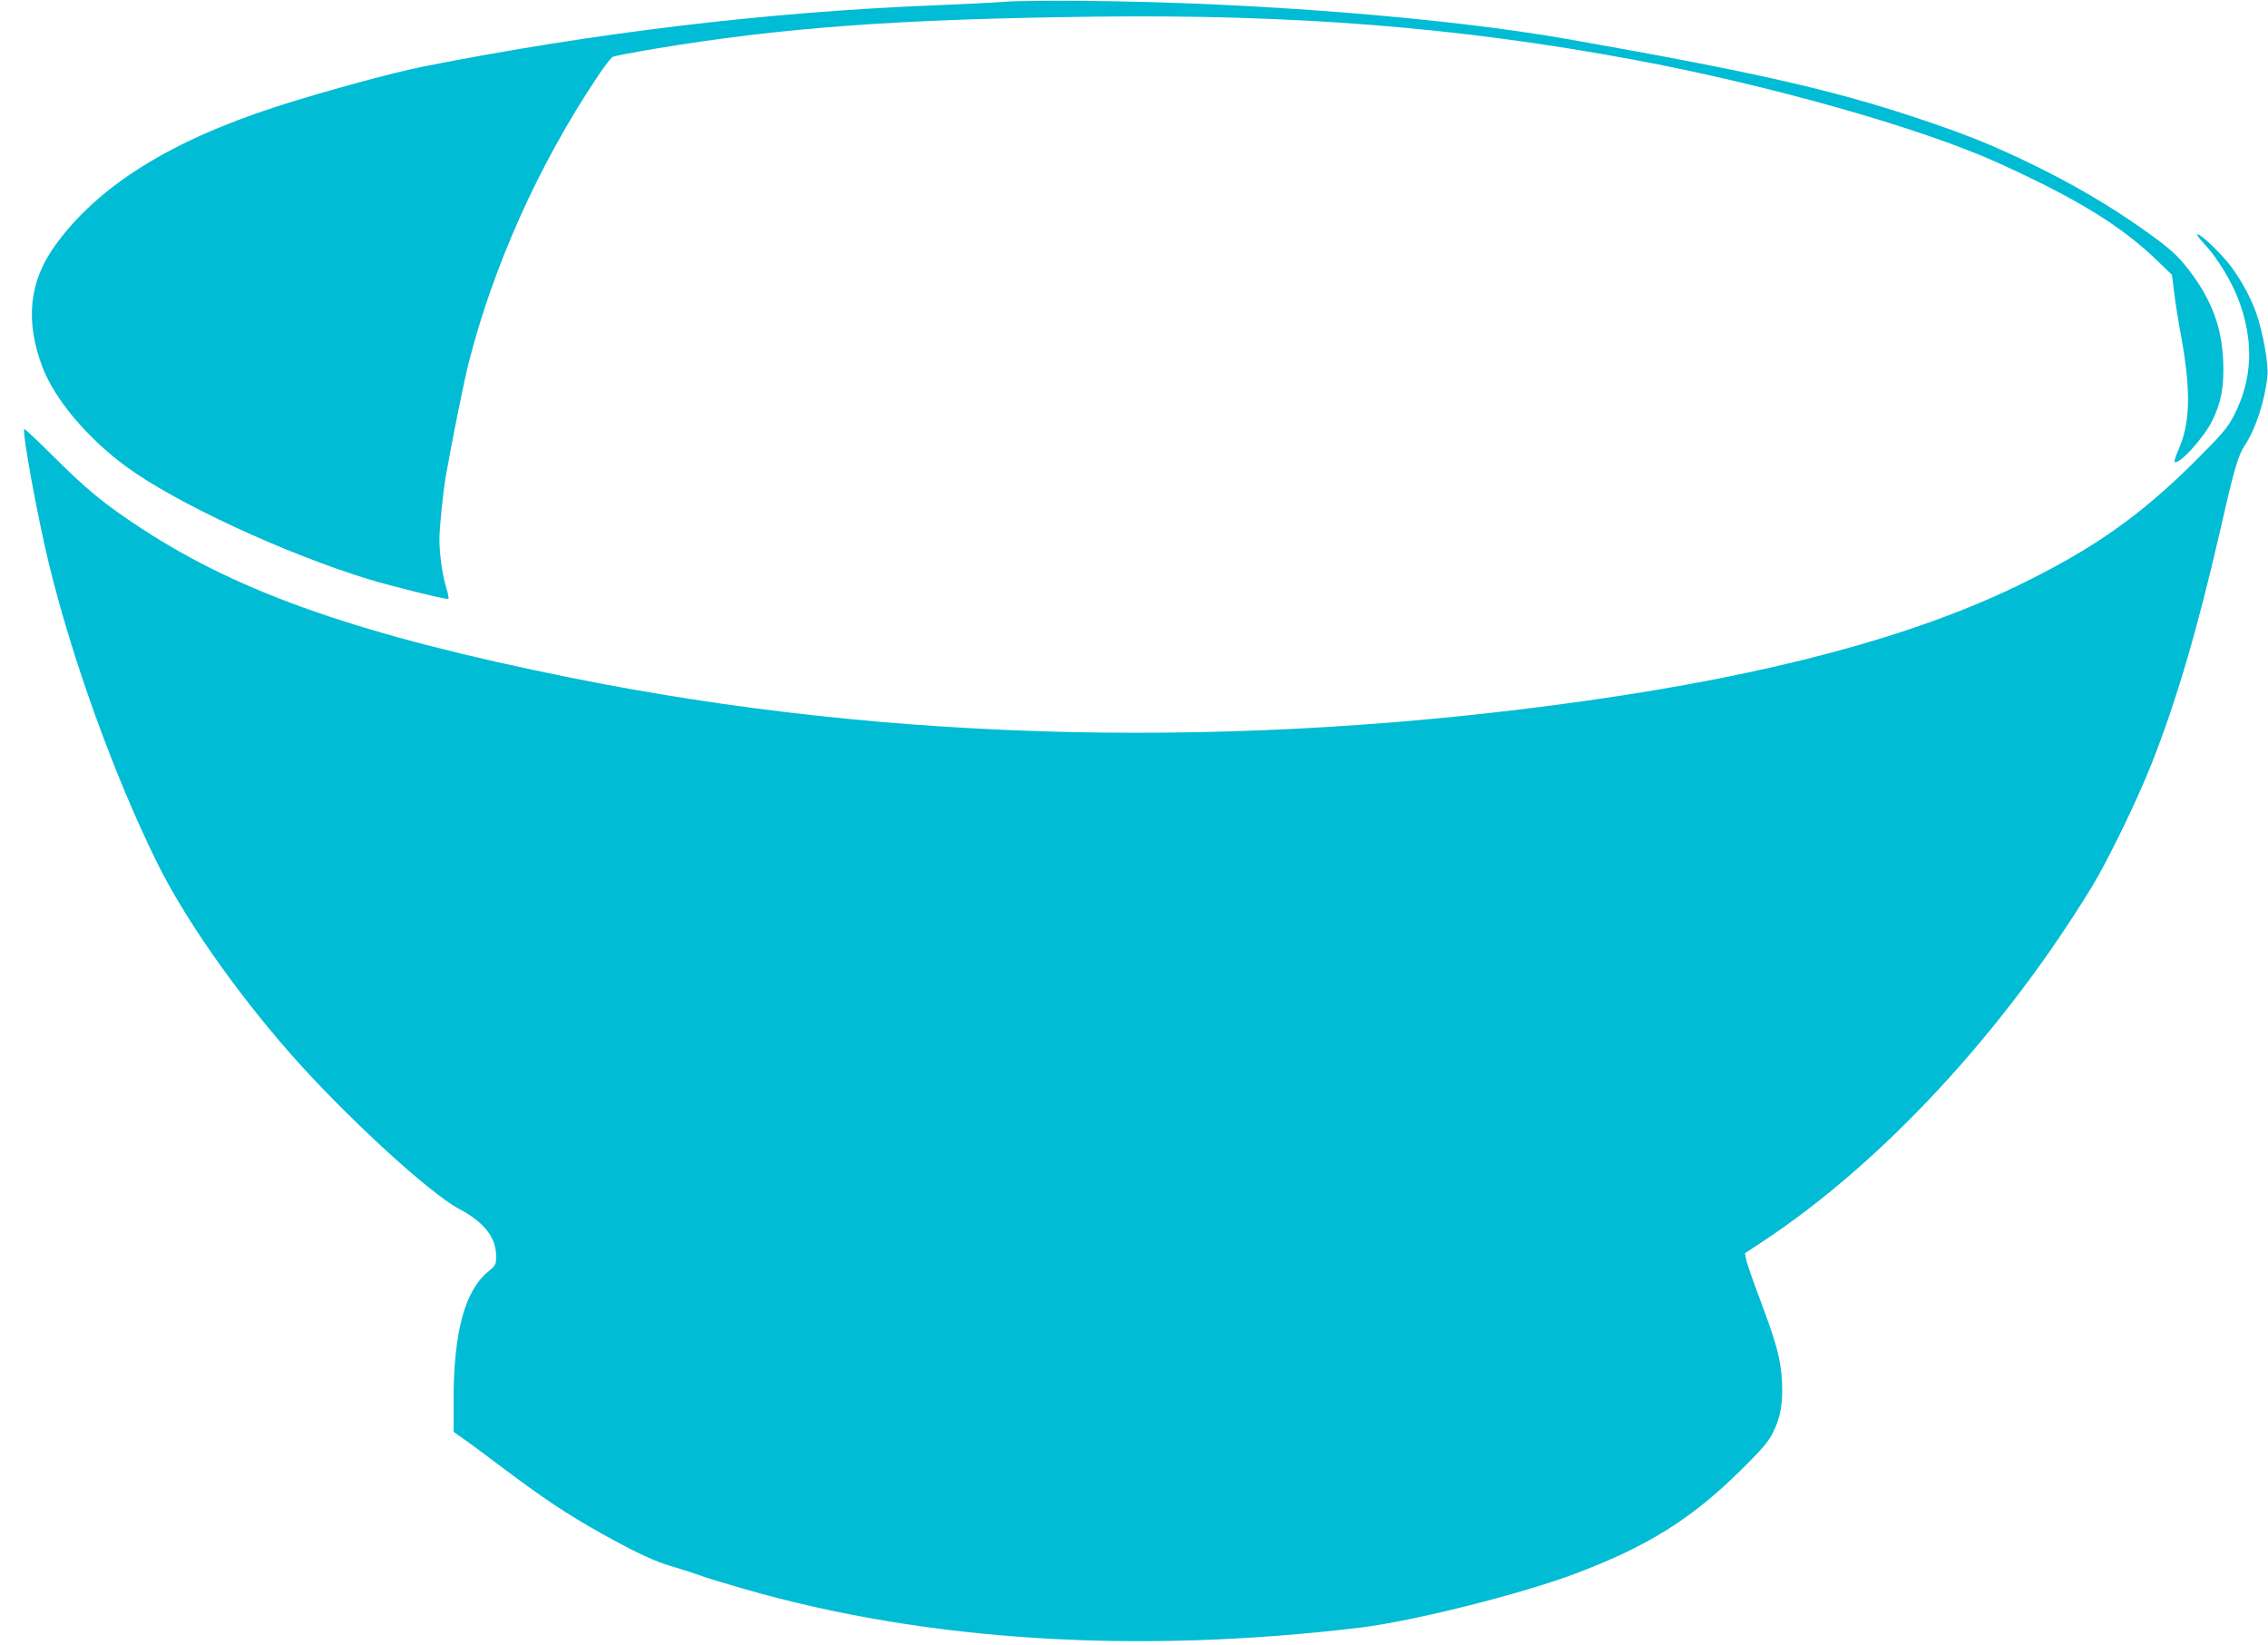
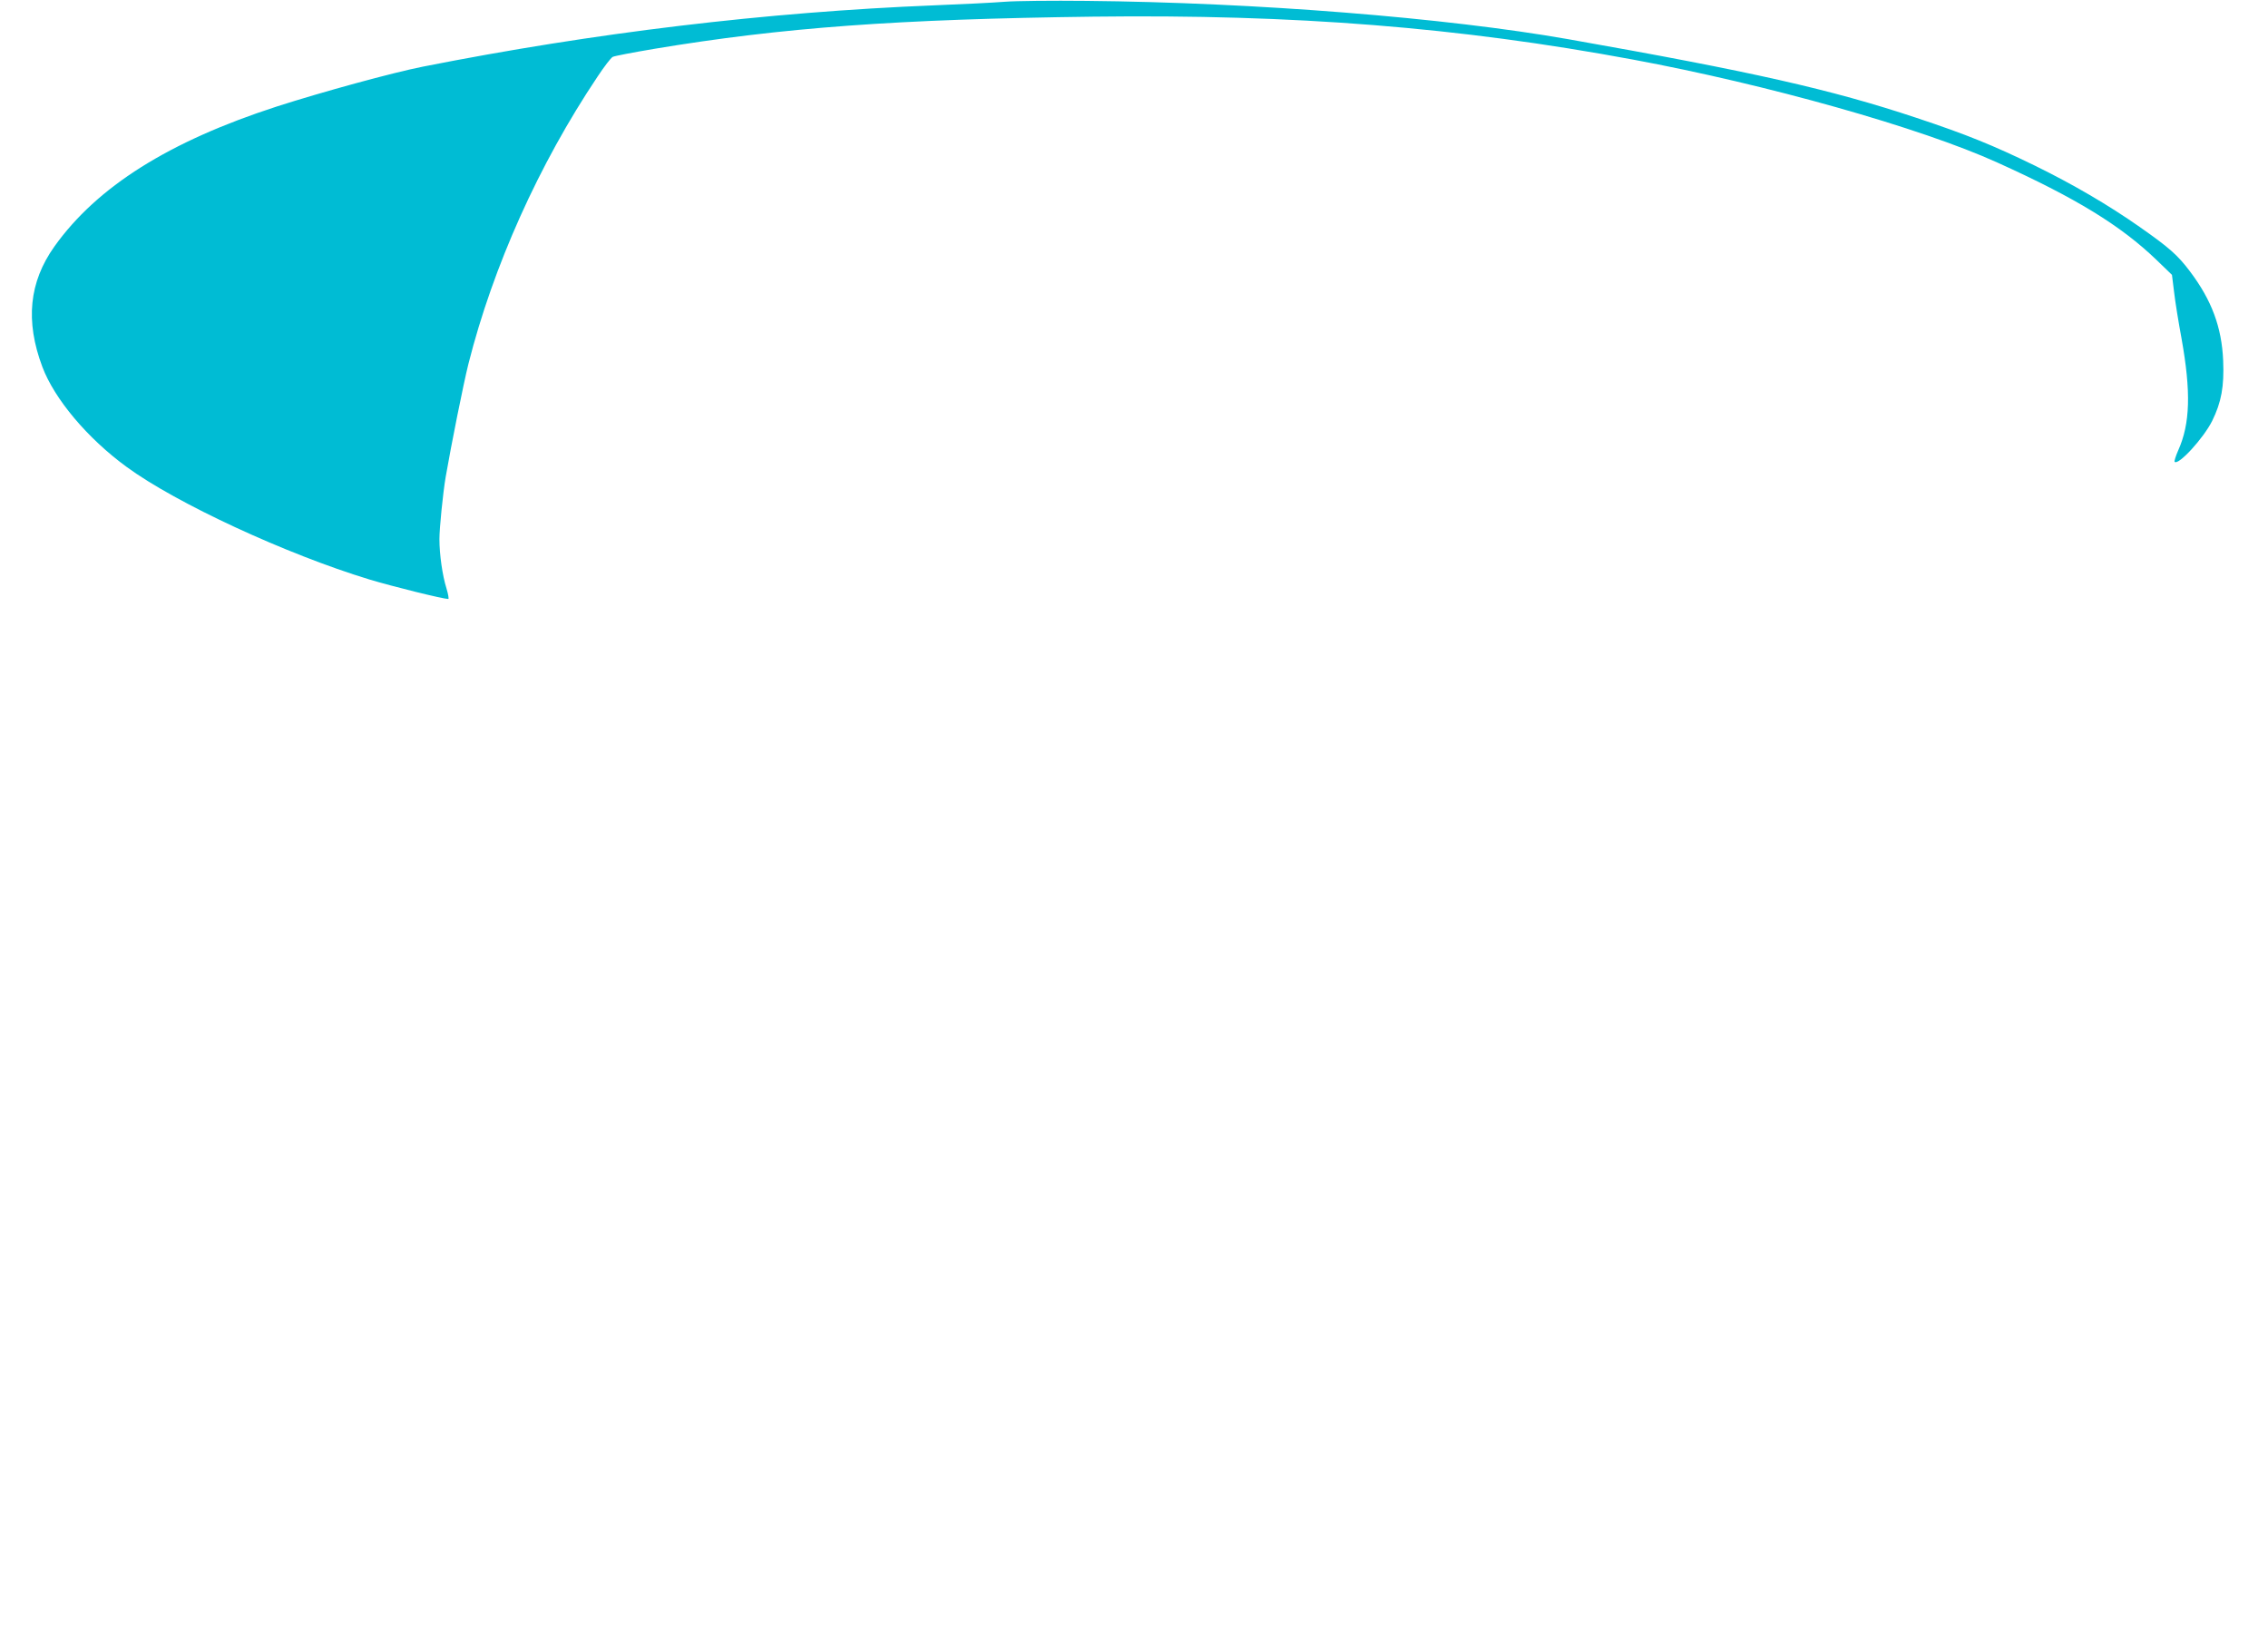
<svg xmlns="http://www.w3.org/2000/svg" version="1.0" width="1280pt" height="928pt" viewBox="0 0 1280 928" preserveAspectRatio="xMidYMid meet">
  <g transform="translate(0,928) scale(0.1,-0.1)" fill="#00bcd4" stroke="none">
    <path d="M5670 9270 c-63 -5 -241 -14 -395 -20 -950 -38 -1923 -155 -2888 -346 -172 -34 -570 -143 -825 -225 -608 -197 -1014 -452 -1255 -790 -143 -201 -165 -421 -68 -679 68 -181 254 -403 476 -565 280 -205 900 -492 1370 -635 133 -40 416 -110 445 -110 4 0 0 26 -10 59 -23 73 -40 192 -40 279 0 62 20 260 35 349 31 180 101 530 129 641 139 549 397 1125 728 1619 37 56 76 107 86 112 9 5 114 25 232 45 726 121 1375 168 2480 182 1136 14 2065 -60 3045 -242 755 -140 1625 -385 2057 -581 443 -200 696 -355 898 -549 l88 -85 12 -97 c6 -53 25 -171 42 -262 54 -302 49 -481 -19 -632 -14 -32 -23 -61 -20 -64 21 -22 163 133 212 231 52 106 68 194 62 340 -8 189 -65 341 -187 503 -70 93 -118 135 -285 252 -177 124 -376 240 -590 345 -236 115 -386 176 -669 270 -484 161 -929 261 -1966 444 -689 121 -1764 207 -2720 216 -190 2 -397 0 -460 -5z" />
-     <path d="M12400 7954 c0 -3 22 -31 50 -61 66 -72 143 -199 181 -298 91 -234 83 -453 -23 -659 -37 -71 -64 -103 -217 -256 -313 -312 -579 -499 -1006 -706 -596 -288 -1397 -502 -2430 -648 -1968 -279 -3925 -235 -5730 129 -1178 237 -1867 476 -2425 842 -215 141 -309 218 -512 421 -81 80 -149 144 -151 141 -13 -15 72 -483 138 -756 130 -537 368 -1197 610 -1688 154 -313 438 -720 749 -1075 303 -346 785 -790 956 -881 143 -76 209 -161 210 -266 0 -49 -2 -53 -44 -88 -133 -108 -196 -344 -196 -726 l0 -179 47 -33 c26 -17 129 -94 229 -169 233 -175 359 -259 558 -371 205 -114 307 -161 418 -192 48 -14 110 -34 136 -44 27 -11 143 -46 258 -79 1024 -294 2214 -368 3474 -216 294 36 898 187 1205 302 414 155 665 312 951 597 113 112 147 153 172 205 42 86 55 163 49 285 -7 125 -29 209 -122 457 -41 108 -77 212 -80 231 l-7 35 100 66 c673 444 1357 1181 1860 2005 90 148 258 495 335 691 144 366 261 766 392 1338 73 322 96 401 133 457 63 95 116 258 129 397 6 67 -26 246 -64 353 -29 83 -81 178 -137 255 -60 82 -196 210 -196 184z" />
  </g>
</svg>